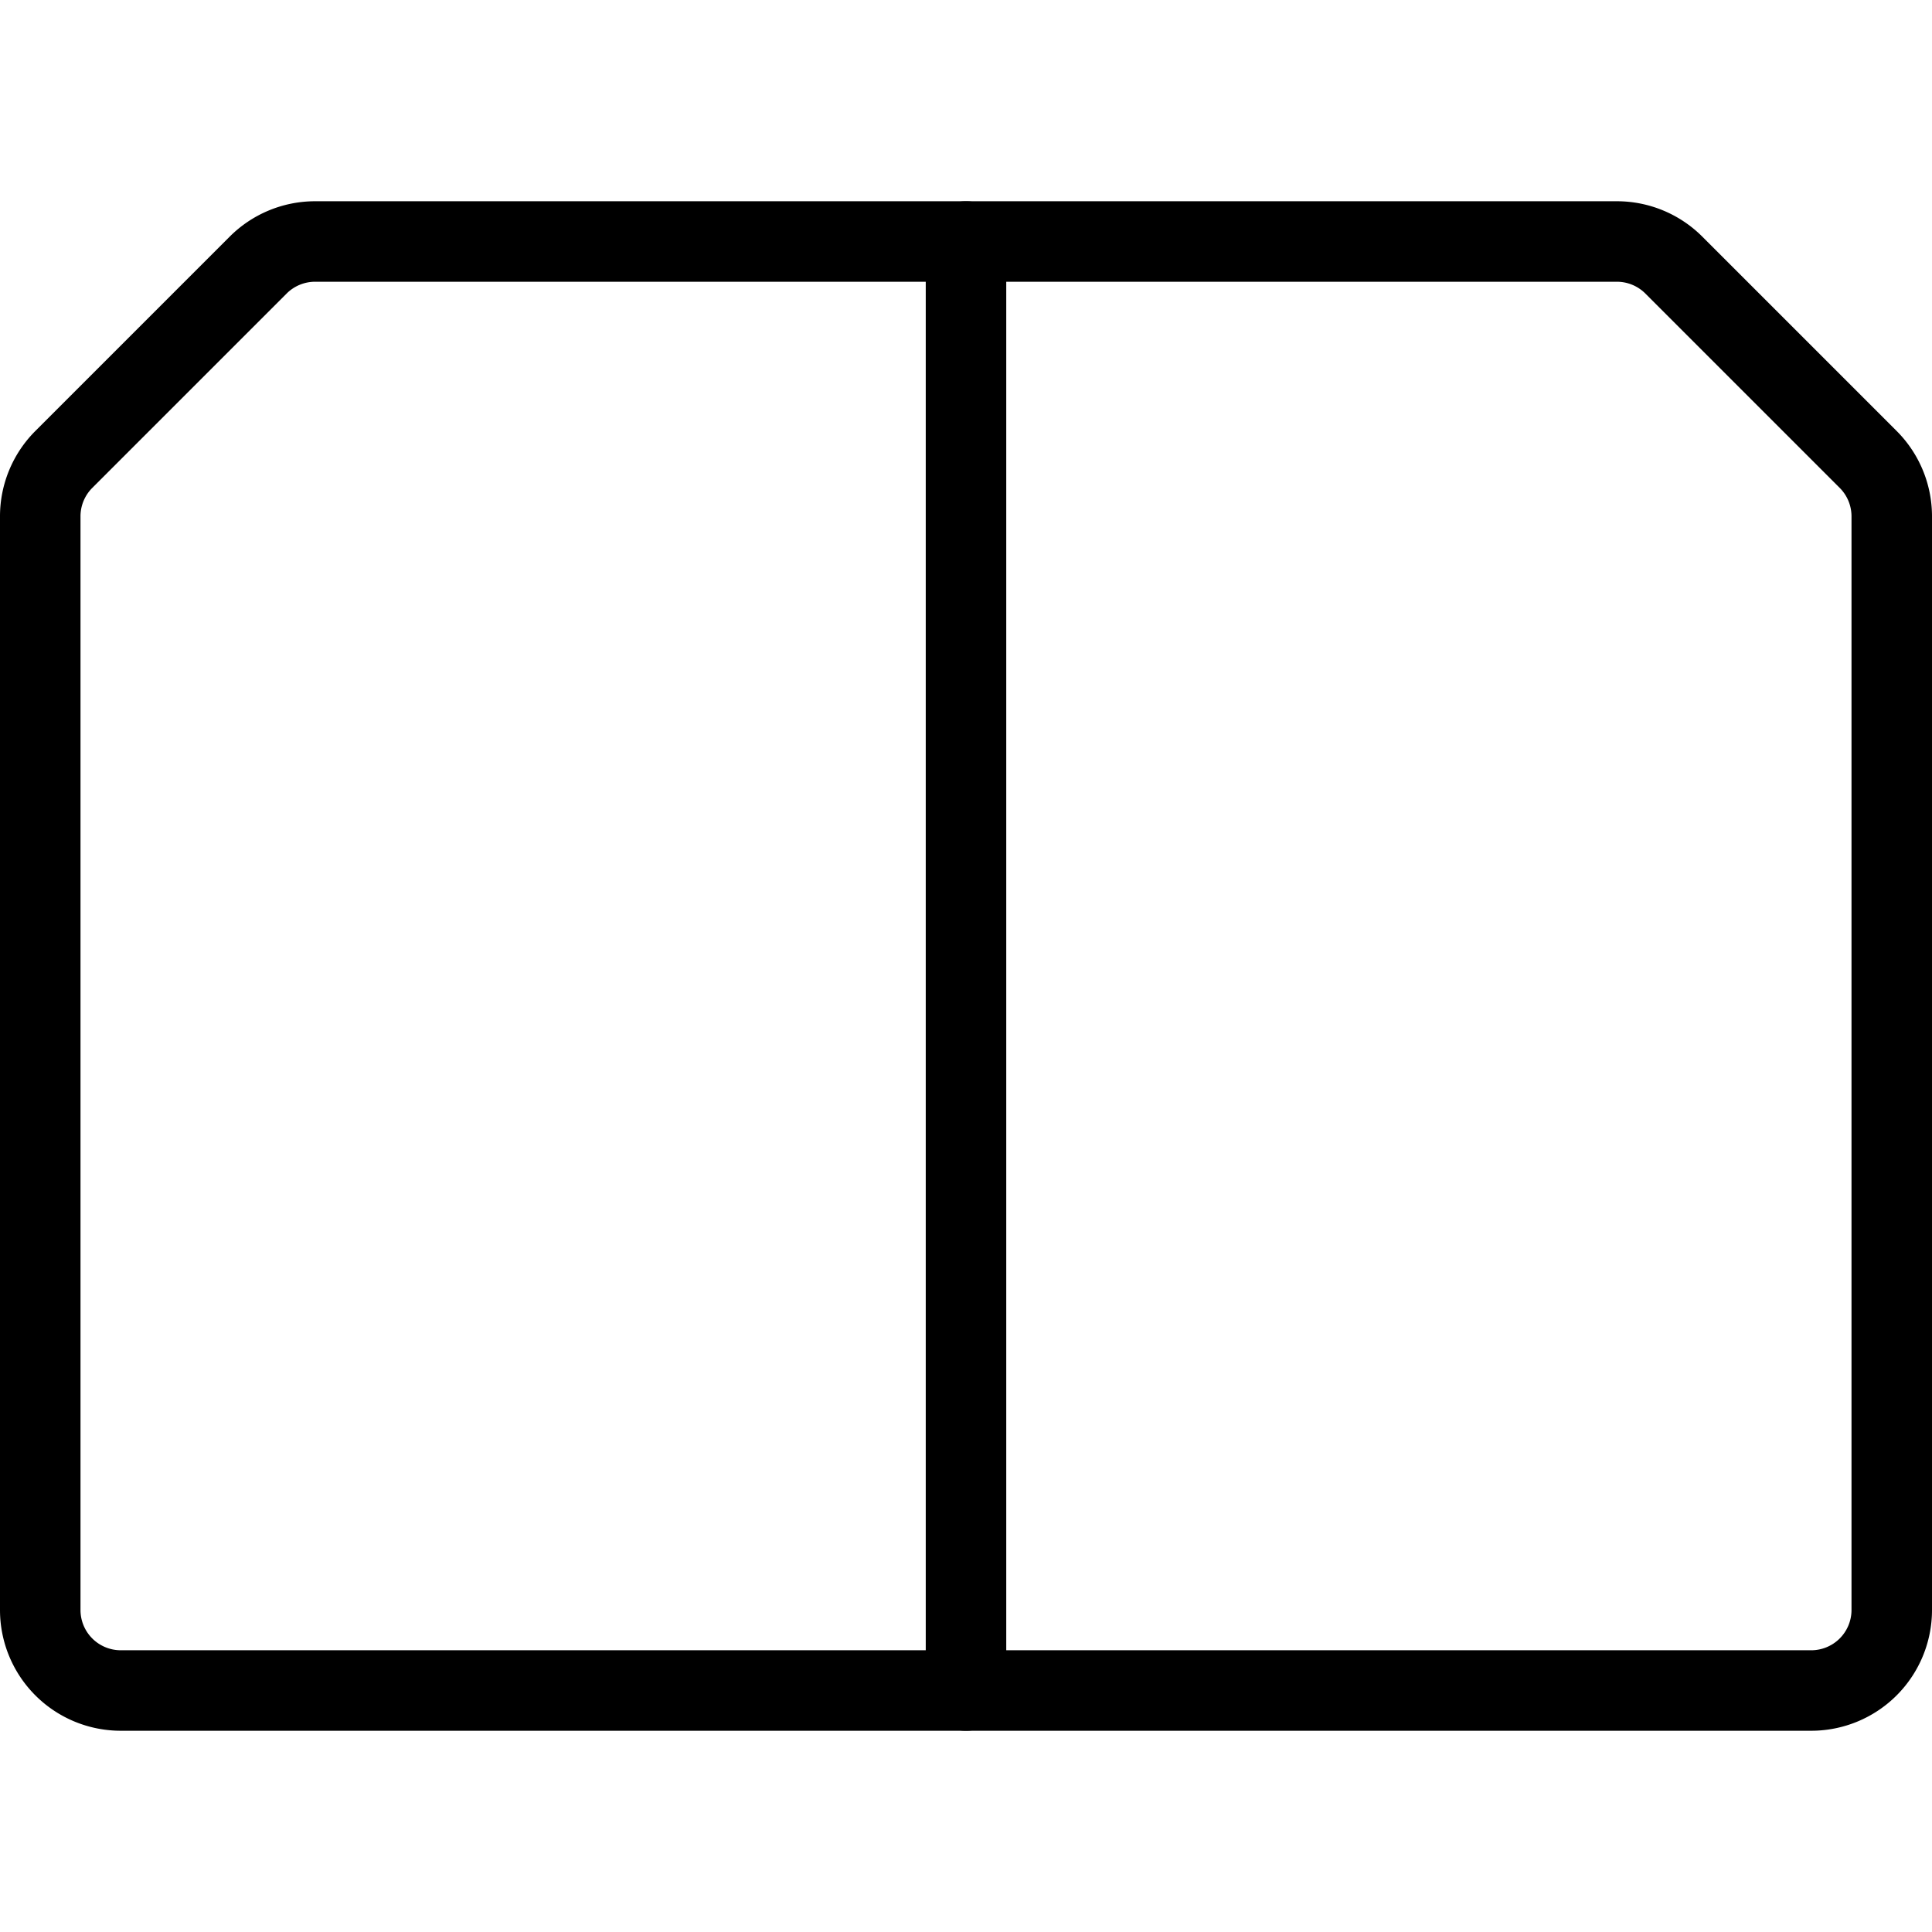
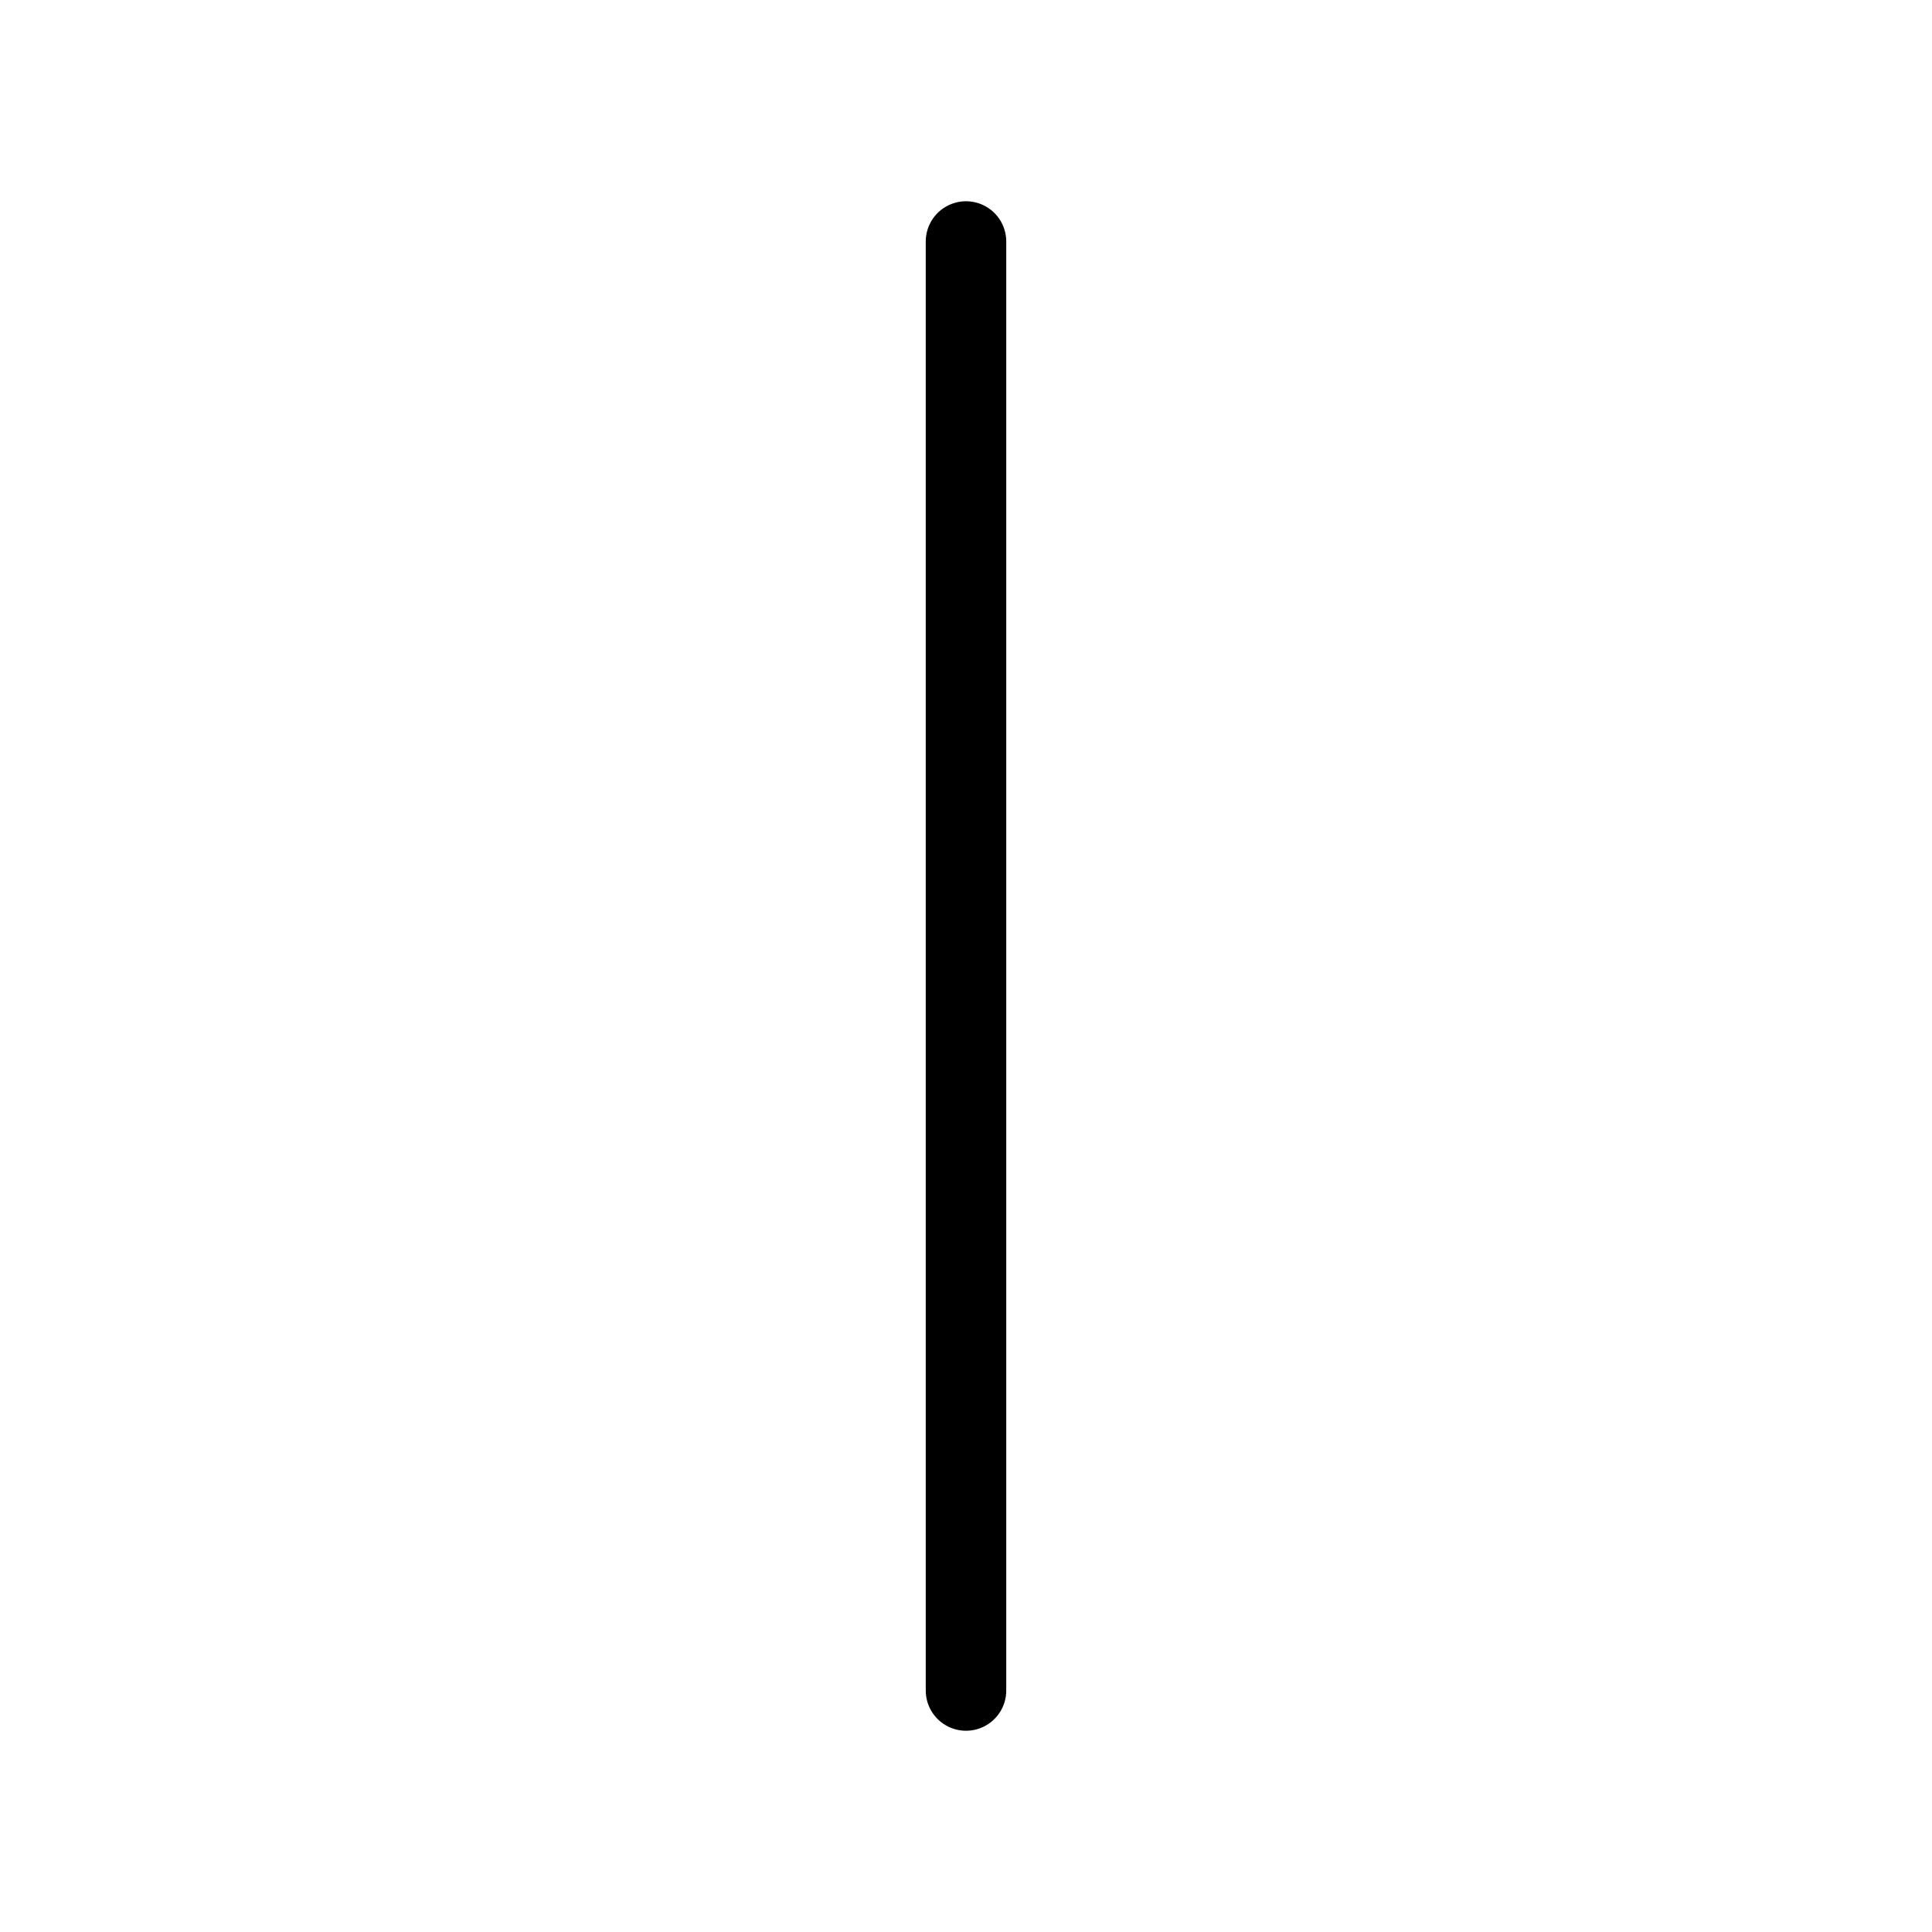
<svg xmlns="http://www.w3.org/2000/svg" viewBox="0 0 24 24">
  <g transform="matrix(1,0,0,1,0,0)">
    <g>
      <line x1="12" y1="3" x2="12" y2="21" style="fill: none;stroke: #000000;stroke-linecap: round;stroke-linejoin: round" />
-       <path d="M23.21,5.71,20.79,3.29a1,1,0,0,0-.7-.29H3.91a1,1,0,0,0-.7.29L.79,5.71a1,1,0,0,0-.29.7V20a1,1,0,0,0,1,1h21a1,1,0,0,0,1-1V6.41A1,1,0,0,0,23.21,5.71Z" style="fill: none;stroke: #000000;stroke-linecap: round;stroke-linejoin: round" />
    </g>
  </g>
</svg>